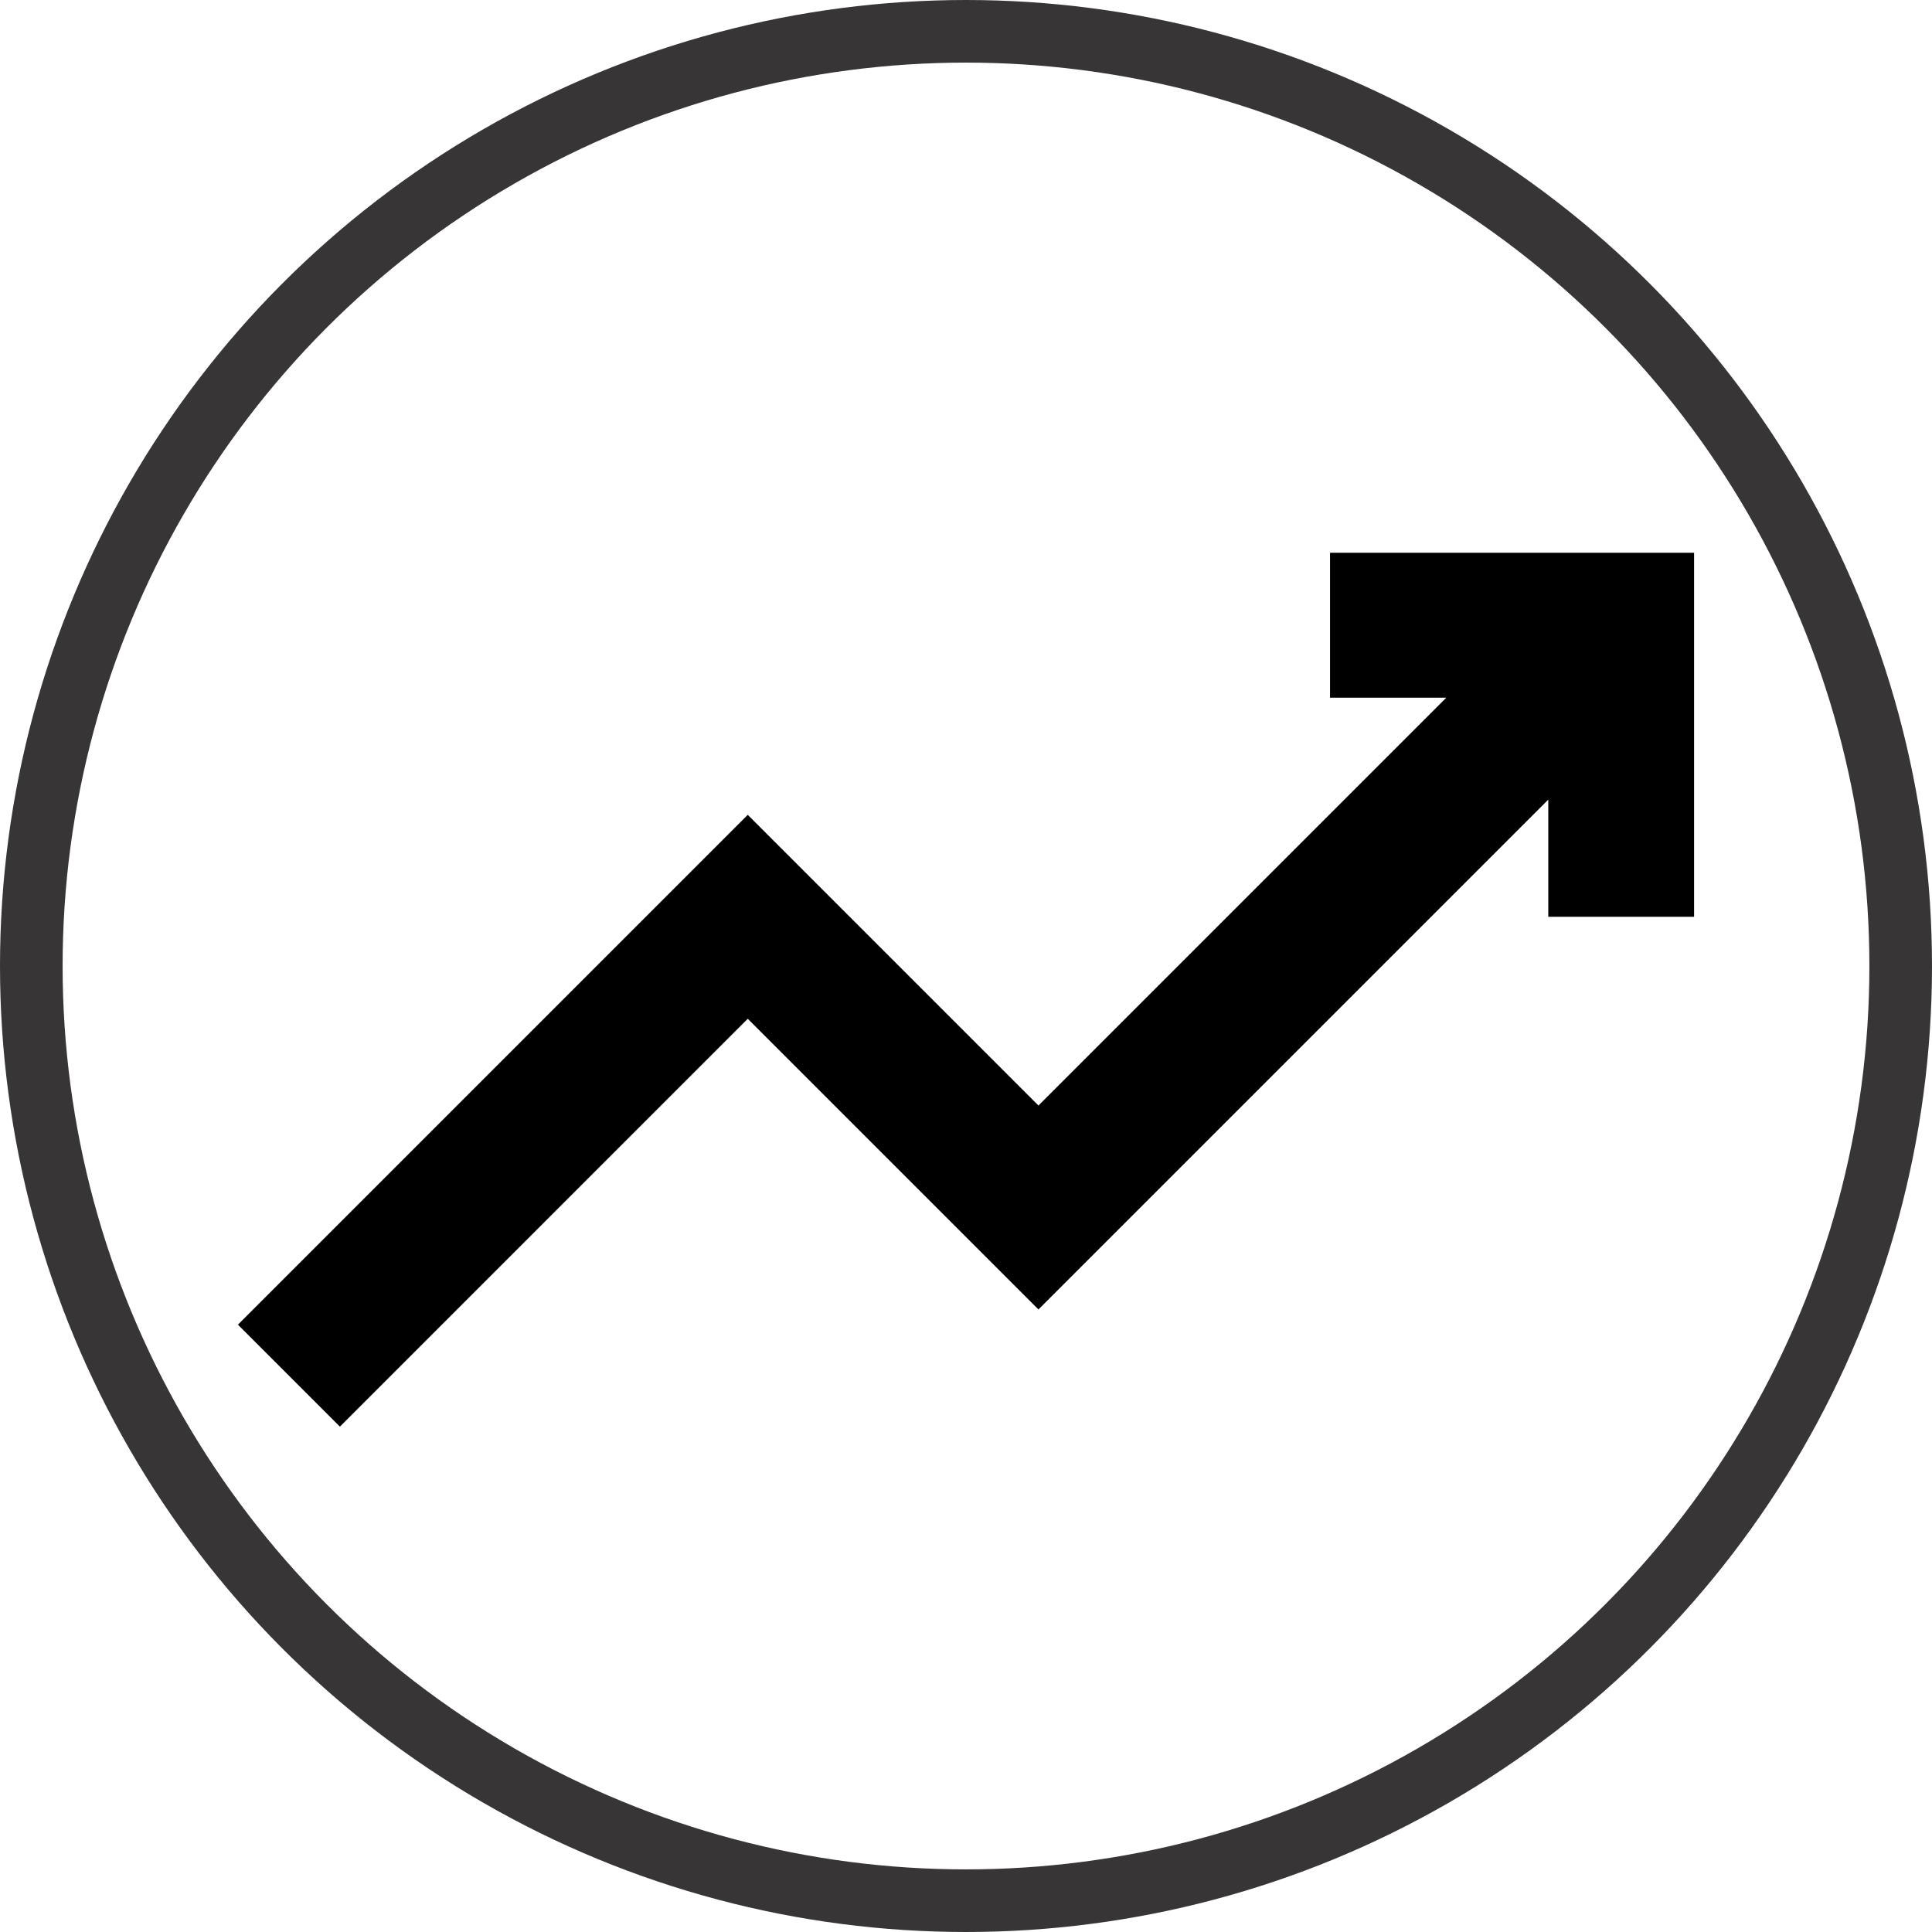
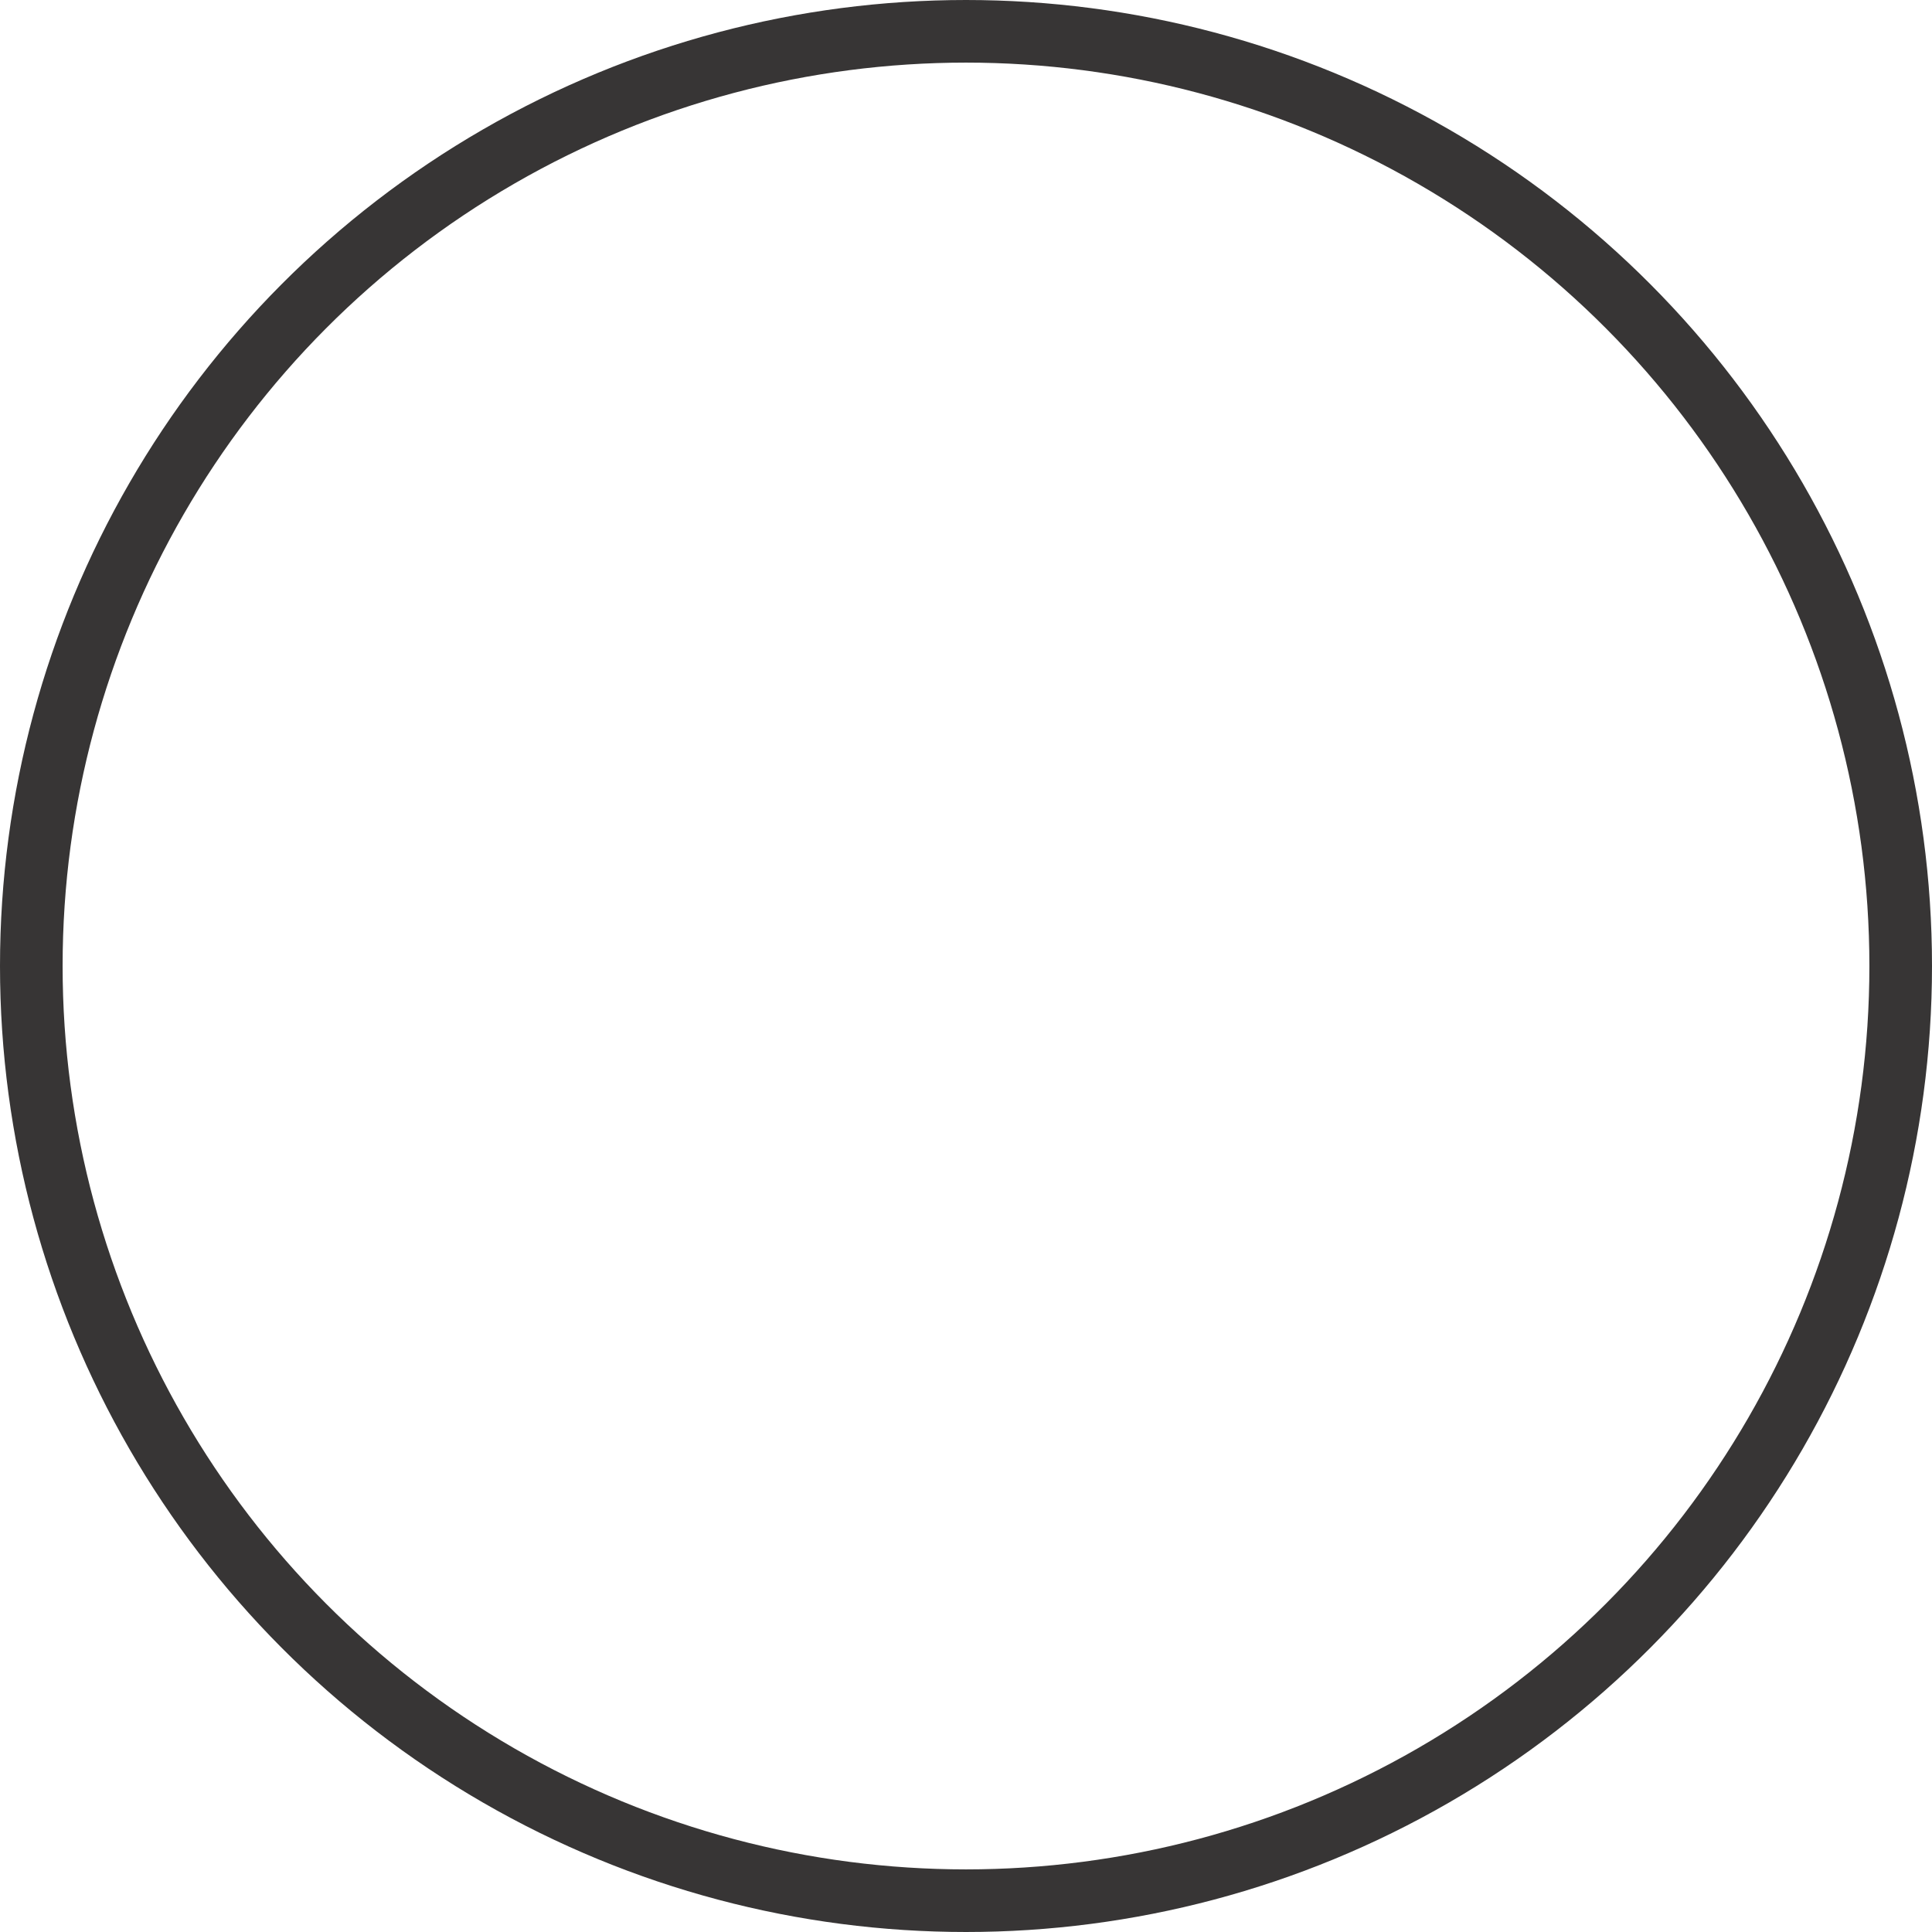
<svg xmlns="http://www.w3.org/2000/svg" id="Layer_2" data-name="Layer 2" viewBox="0 0 21.6 21.6">
  <defs>
    <style>
      .cls-1, .cls-2 {
        fill: none;
      }

      .cls-2 {
        stroke: #373535;
        stroke-width: .7px;
      }

      .cls-3 {
        clip-path: url(#clippath);
      }
    </style>
    <clipPath id="clippath">
      <rect class="cls-1" width="21.6" height="21.6" />
    </clipPath>
  </defs>
  <g id="Layer_1-2" data-name="Layer 1">
    <g>
      <g class="cls-3">
        <circle class="cls-2" cx="10.8" cy="10.8" r="10.45" />
      </g>
-       <polygon points="14.87 6.18 14.87 7.8 16.17 7.8 11.61 12.36 8.36 9.11 2.66 14.81 3.8 15.95 8.36 11.39 11.61 14.64 17.31 8.94 17.31 10.25 18.94 10.25 18.94 6.18 14.87 6.18" />
    </g>
  </g>
</svg>